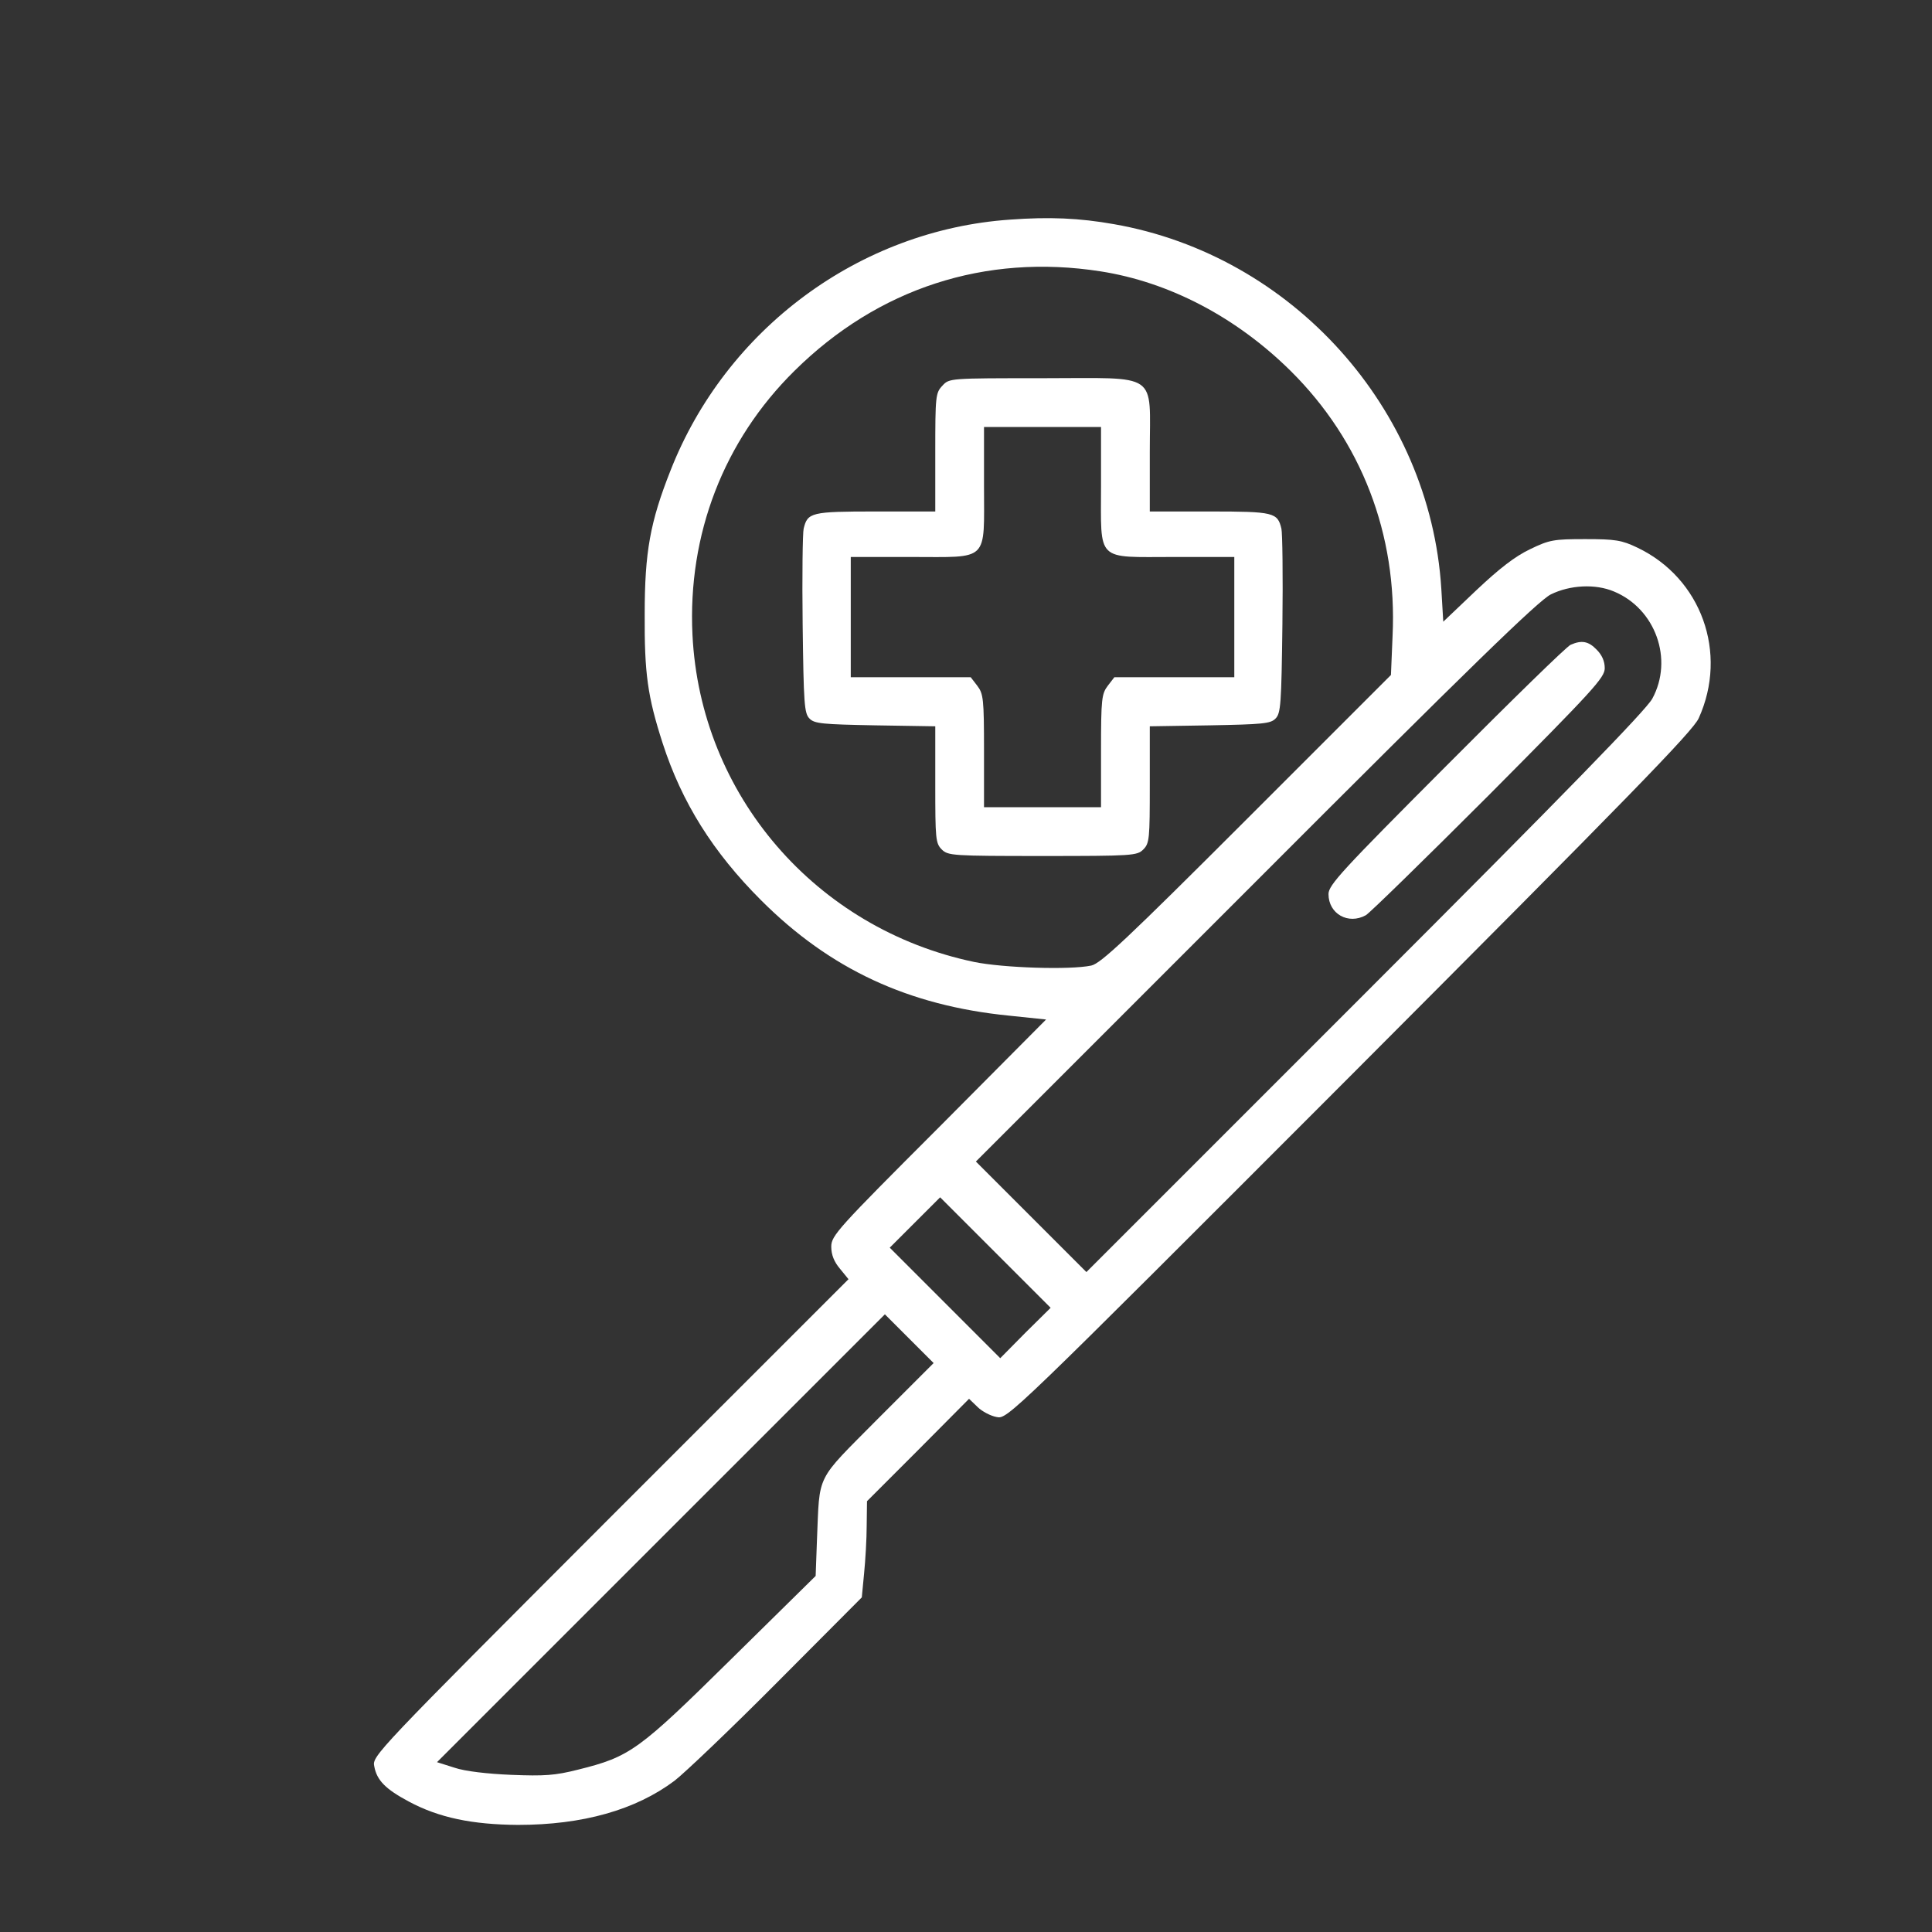
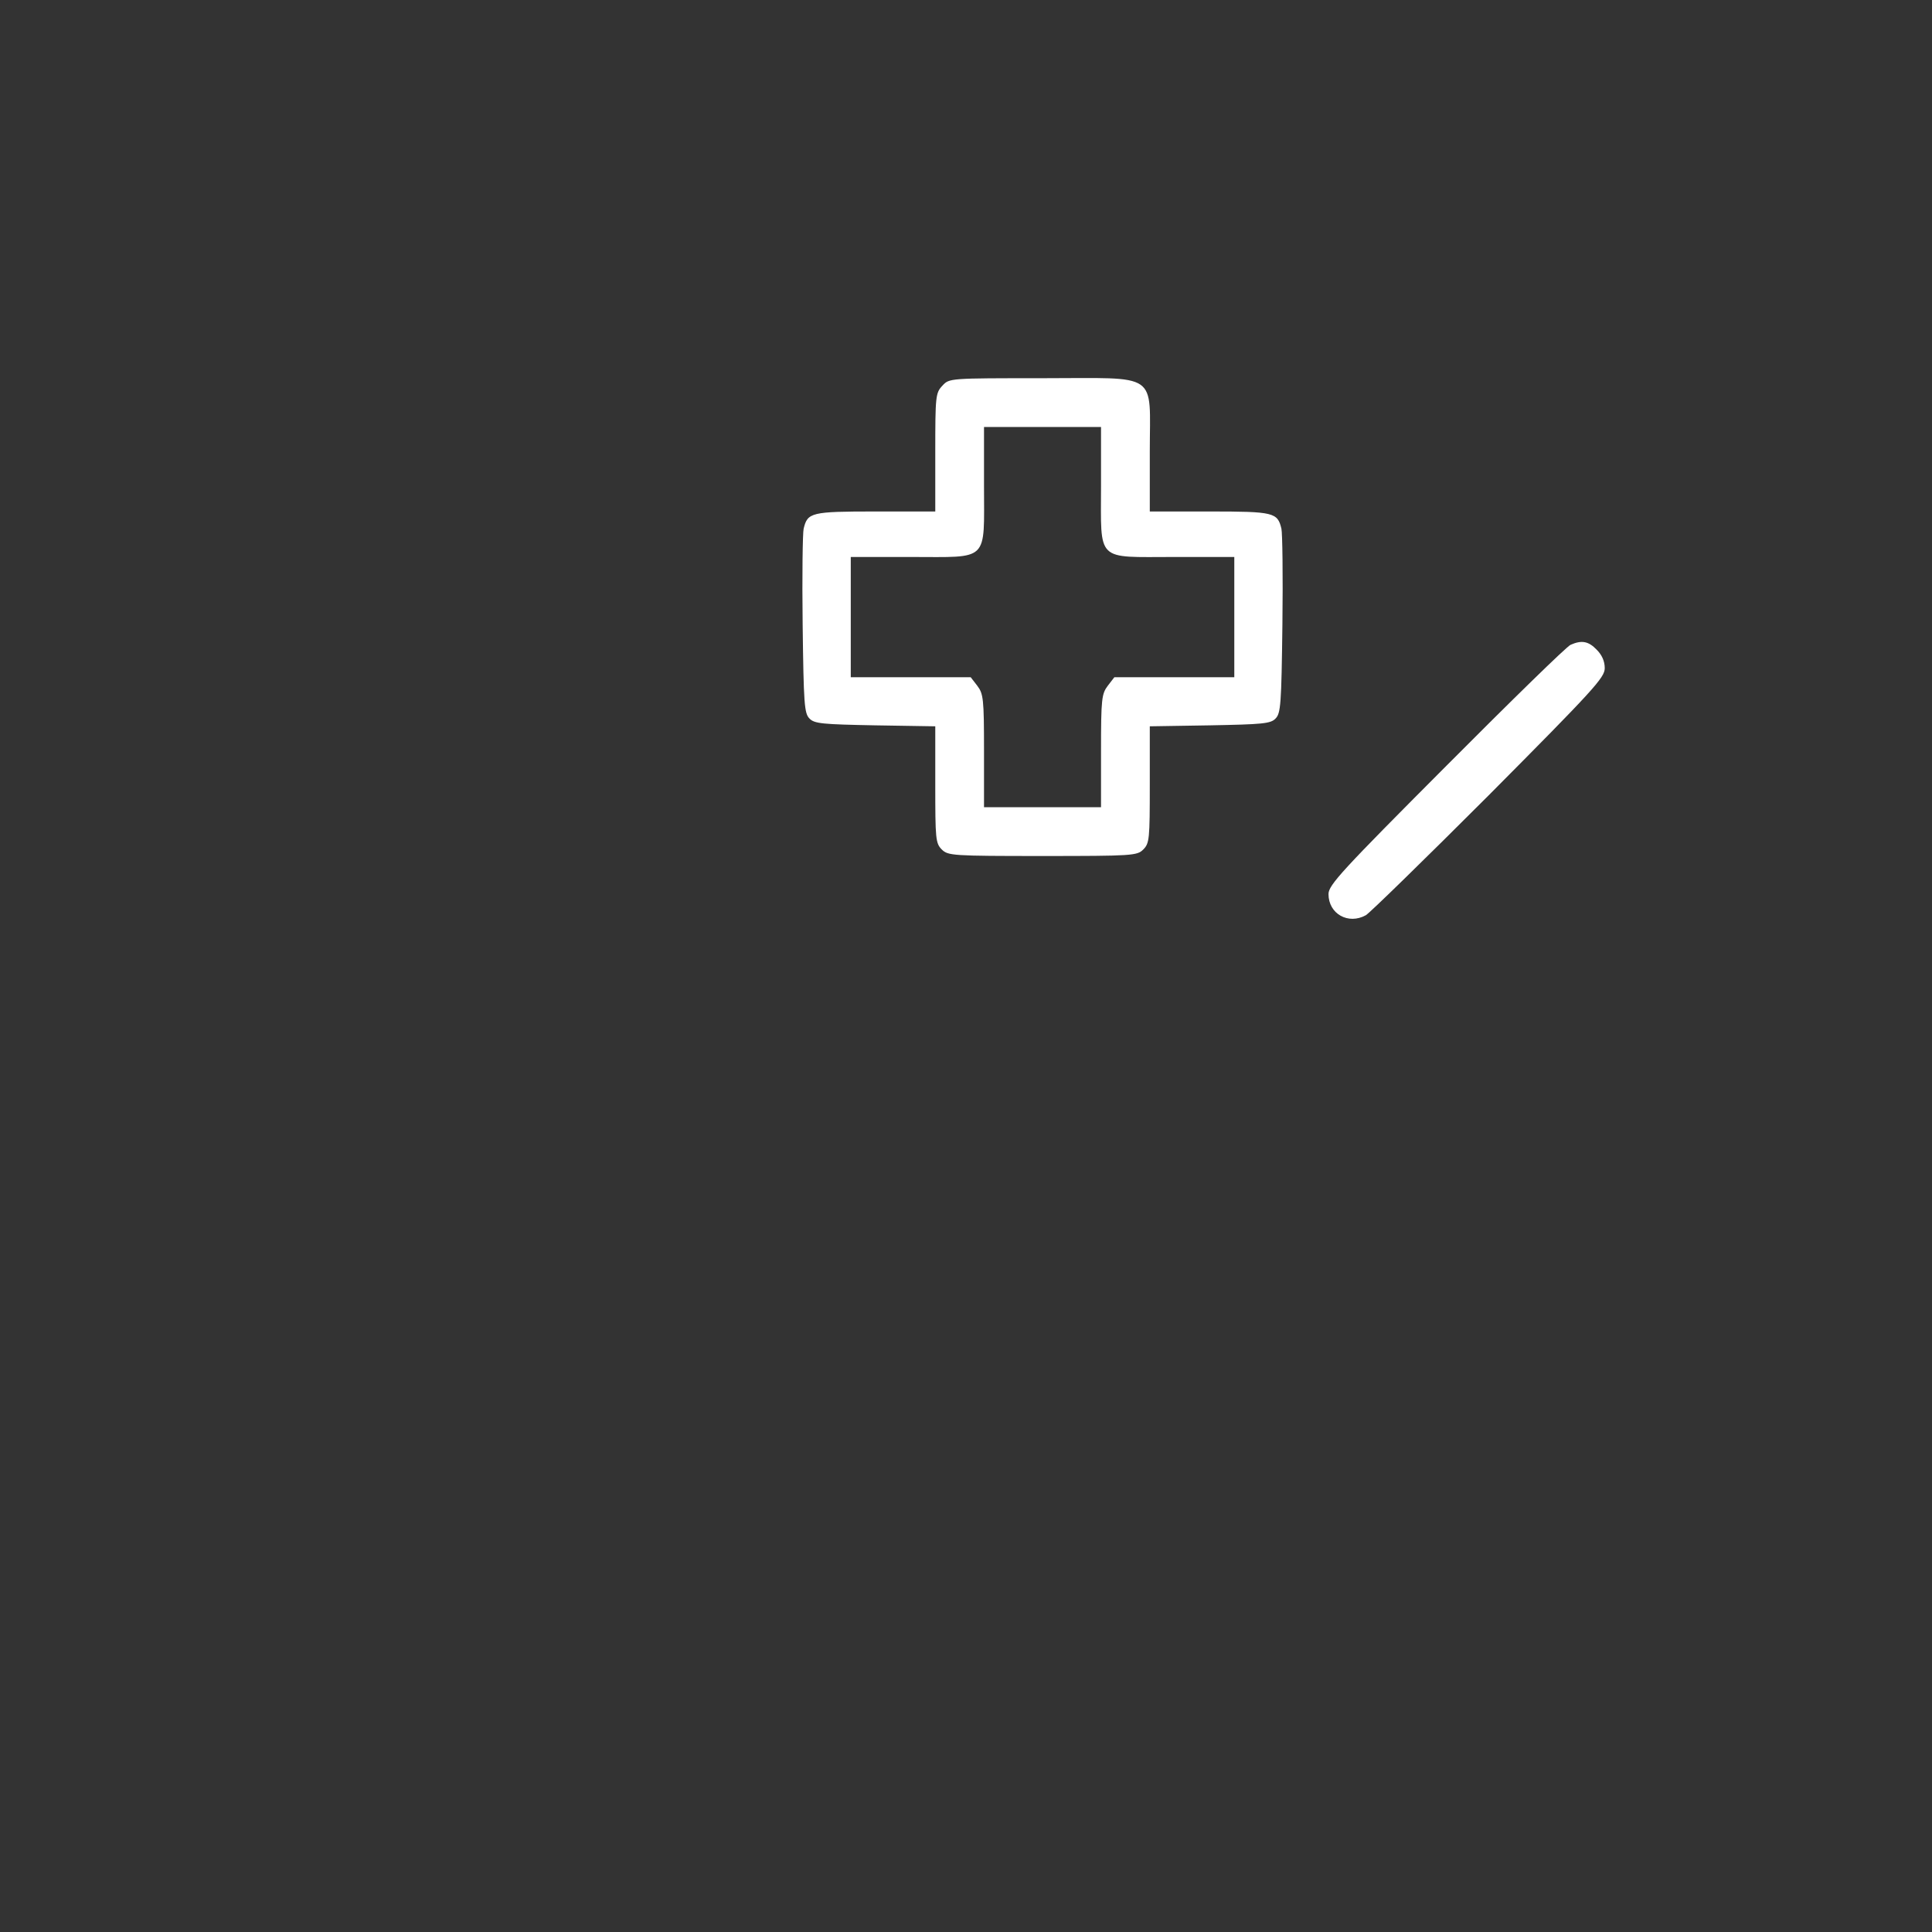
<svg xmlns="http://www.w3.org/2000/svg" width="62" height="62" viewBox="0 0 62 62" fill="none">
  <rect x="0" y="0" width="62" height="62" fill="#333333" stroke="none" />
-   <path d="M32.412 7.048C27.583 7.382 23.296 10.553 21.513 15.111C20.866 16.748 20.689 17.718 20.689 19.7C20.678 21.619 20.783 22.35 21.262 23.841C21.878 25.75 22.879 27.346 24.423 28.889C26.634 31.101 29.148 32.269 32.371 32.592L33.57 32.717L30.128 36.18C26.874 39.434 26.676 39.653 26.676 40.008C26.676 40.269 26.77 40.498 26.957 40.717L27.229 41.051L19.583 48.696C12.021 56.269 11.938 56.352 12.011 56.686C12.094 57.135 12.376 57.416 13.116 57.812C14.086 58.334 15.161 58.553 16.621 58.563C18.697 58.563 20.397 58.084 21.648 57.145C21.972 56.895 23.463 55.476 24.955 53.974L27.656 51.262L27.729 50.501C27.771 50.084 27.813 49.385 27.813 48.957L27.823 48.175L29.461 46.537L31.098 44.889L31.369 45.15C31.515 45.296 31.797 45.442 31.985 45.474C32.329 45.547 32.392 45.484 43.312 34.553C52.282 25.562 54.326 23.466 54.514 23.048C55.463 20.952 54.598 18.553 52.543 17.573C52.042 17.333 51.834 17.301 50.874 17.301C49.862 17.301 49.727 17.322 49.101 17.625C48.621 17.854 48.12 18.24 47.369 18.949L46.316 19.951L46.253 18.887C45.888 13.108 41.466 8.196 35.75 7.194C34.634 6.996 33.674 6.955 32.412 7.048ZM35.312 8.707C37.523 9.051 39.672 10.178 41.414 11.899C43.688 14.151 44.845 17.145 44.689 20.41L44.637 21.661L40.006 26.292C36.167 30.131 35.322 30.923 35.02 30.986C34.331 31.132 32.183 31.059 31.265 30.871C26.175 29.807 22.472 25.51 22.222 20.368C22.066 17.155 23.223 14.141 25.497 11.899C28.178 9.249 31.62 8.133 35.312 8.707ZM51.792 18.981C53.127 19.533 53.711 21.16 53.023 22.423C52.814 22.798 50.29 25.395 43.802 31.883L34.864 40.822L33.09 39.048L31.317 37.275L40.287 28.305C47.192 21.39 49.372 19.273 49.768 19.075C50.384 18.772 51.197 18.73 51.792 18.981ZM32.903 42.772L32.099 43.586L30.326 41.812L28.553 40.039L29.356 39.236L30.17 38.423L31.943 40.196L33.716 41.969L32.903 42.772ZM28.167 45.536C26.144 47.58 26.311 47.247 26.217 49.427L26.175 50.574L23.474 53.234C20.491 56.175 20.23 56.373 18.55 56.79C17.81 56.978 17.466 56.999 16.412 56.957C15.651 56.926 14.921 56.843 14.587 56.728L14.024 56.55L21.21 49.364L28.397 42.178L29.179 42.96L29.961 43.742L28.167 45.536Z" fill="white" />
  <path d="M30.243 12.377C30.024 12.607 30.014 12.711 30.014 14.515V16.414H28.095C26.03 16.414 25.915 16.445 25.79 16.966C25.758 17.092 25.738 18.479 25.758 20.033C25.79 22.599 25.811 22.891 25.977 23.058C26.134 23.225 26.405 23.245 28.084 23.277L30.014 23.308V25.186C30.014 26.917 30.024 27.063 30.223 27.261C30.421 27.459 30.567 27.47 33.456 27.47C36.345 27.47 36.491 27.459 36.689 27.261C36.888 27.063 36.898 26.917 36.898 25.186V23.308L38.828 23.277C40.507 23.245 40.778 23.225 40.934 23.058C41.101 22.891 41.122 22.599 41.154 20.033C41.174 18.479 41.154 17.092 41.122 16.966C40.997 16.445 40.882 16.414 38.817 16.414H36.898V14.505C36.898 11.897 37.242 12.137 33.446 12.137C30.473 12.137 30.462 12.137 30.243 12.377ZM35.333 15.579C35.333 18.062 35.146 17.874 37.68 17.874H39.61V19.803V21.733H37.691H35.761L35.552 22.004C35.354 22.265 35.333 22.422 35.333 24.09V25.905H33.456H31.578V24.09C31.578 22.422 31.558 22.265 31.36 22.004L31.151 21.733H29.221H27.302V19.803V17.874H29.232C31.766 17.874 31.578 18.062 31.578 15.579V13.702H33.456H35.333V15.579Z" fill="white" />
  <path d="M50.403 20.692C50.289 20.733 48.495 22.486 46.419 24.572C43.071 27.93 42.633 28.4 42.633 28.692C42.633 29.328 43.269 29.683 43.832 29.37C43.947 29.307 45.72 27.576 47.775 25.521C51.144 22.131 51.498 21.745 51.498 21.443C51.498 21.213 51.405 21.015 51.238 20.848C50.977 20.577 50.758 20.535 50.403 20.692Z" fill="white" />
</svg>